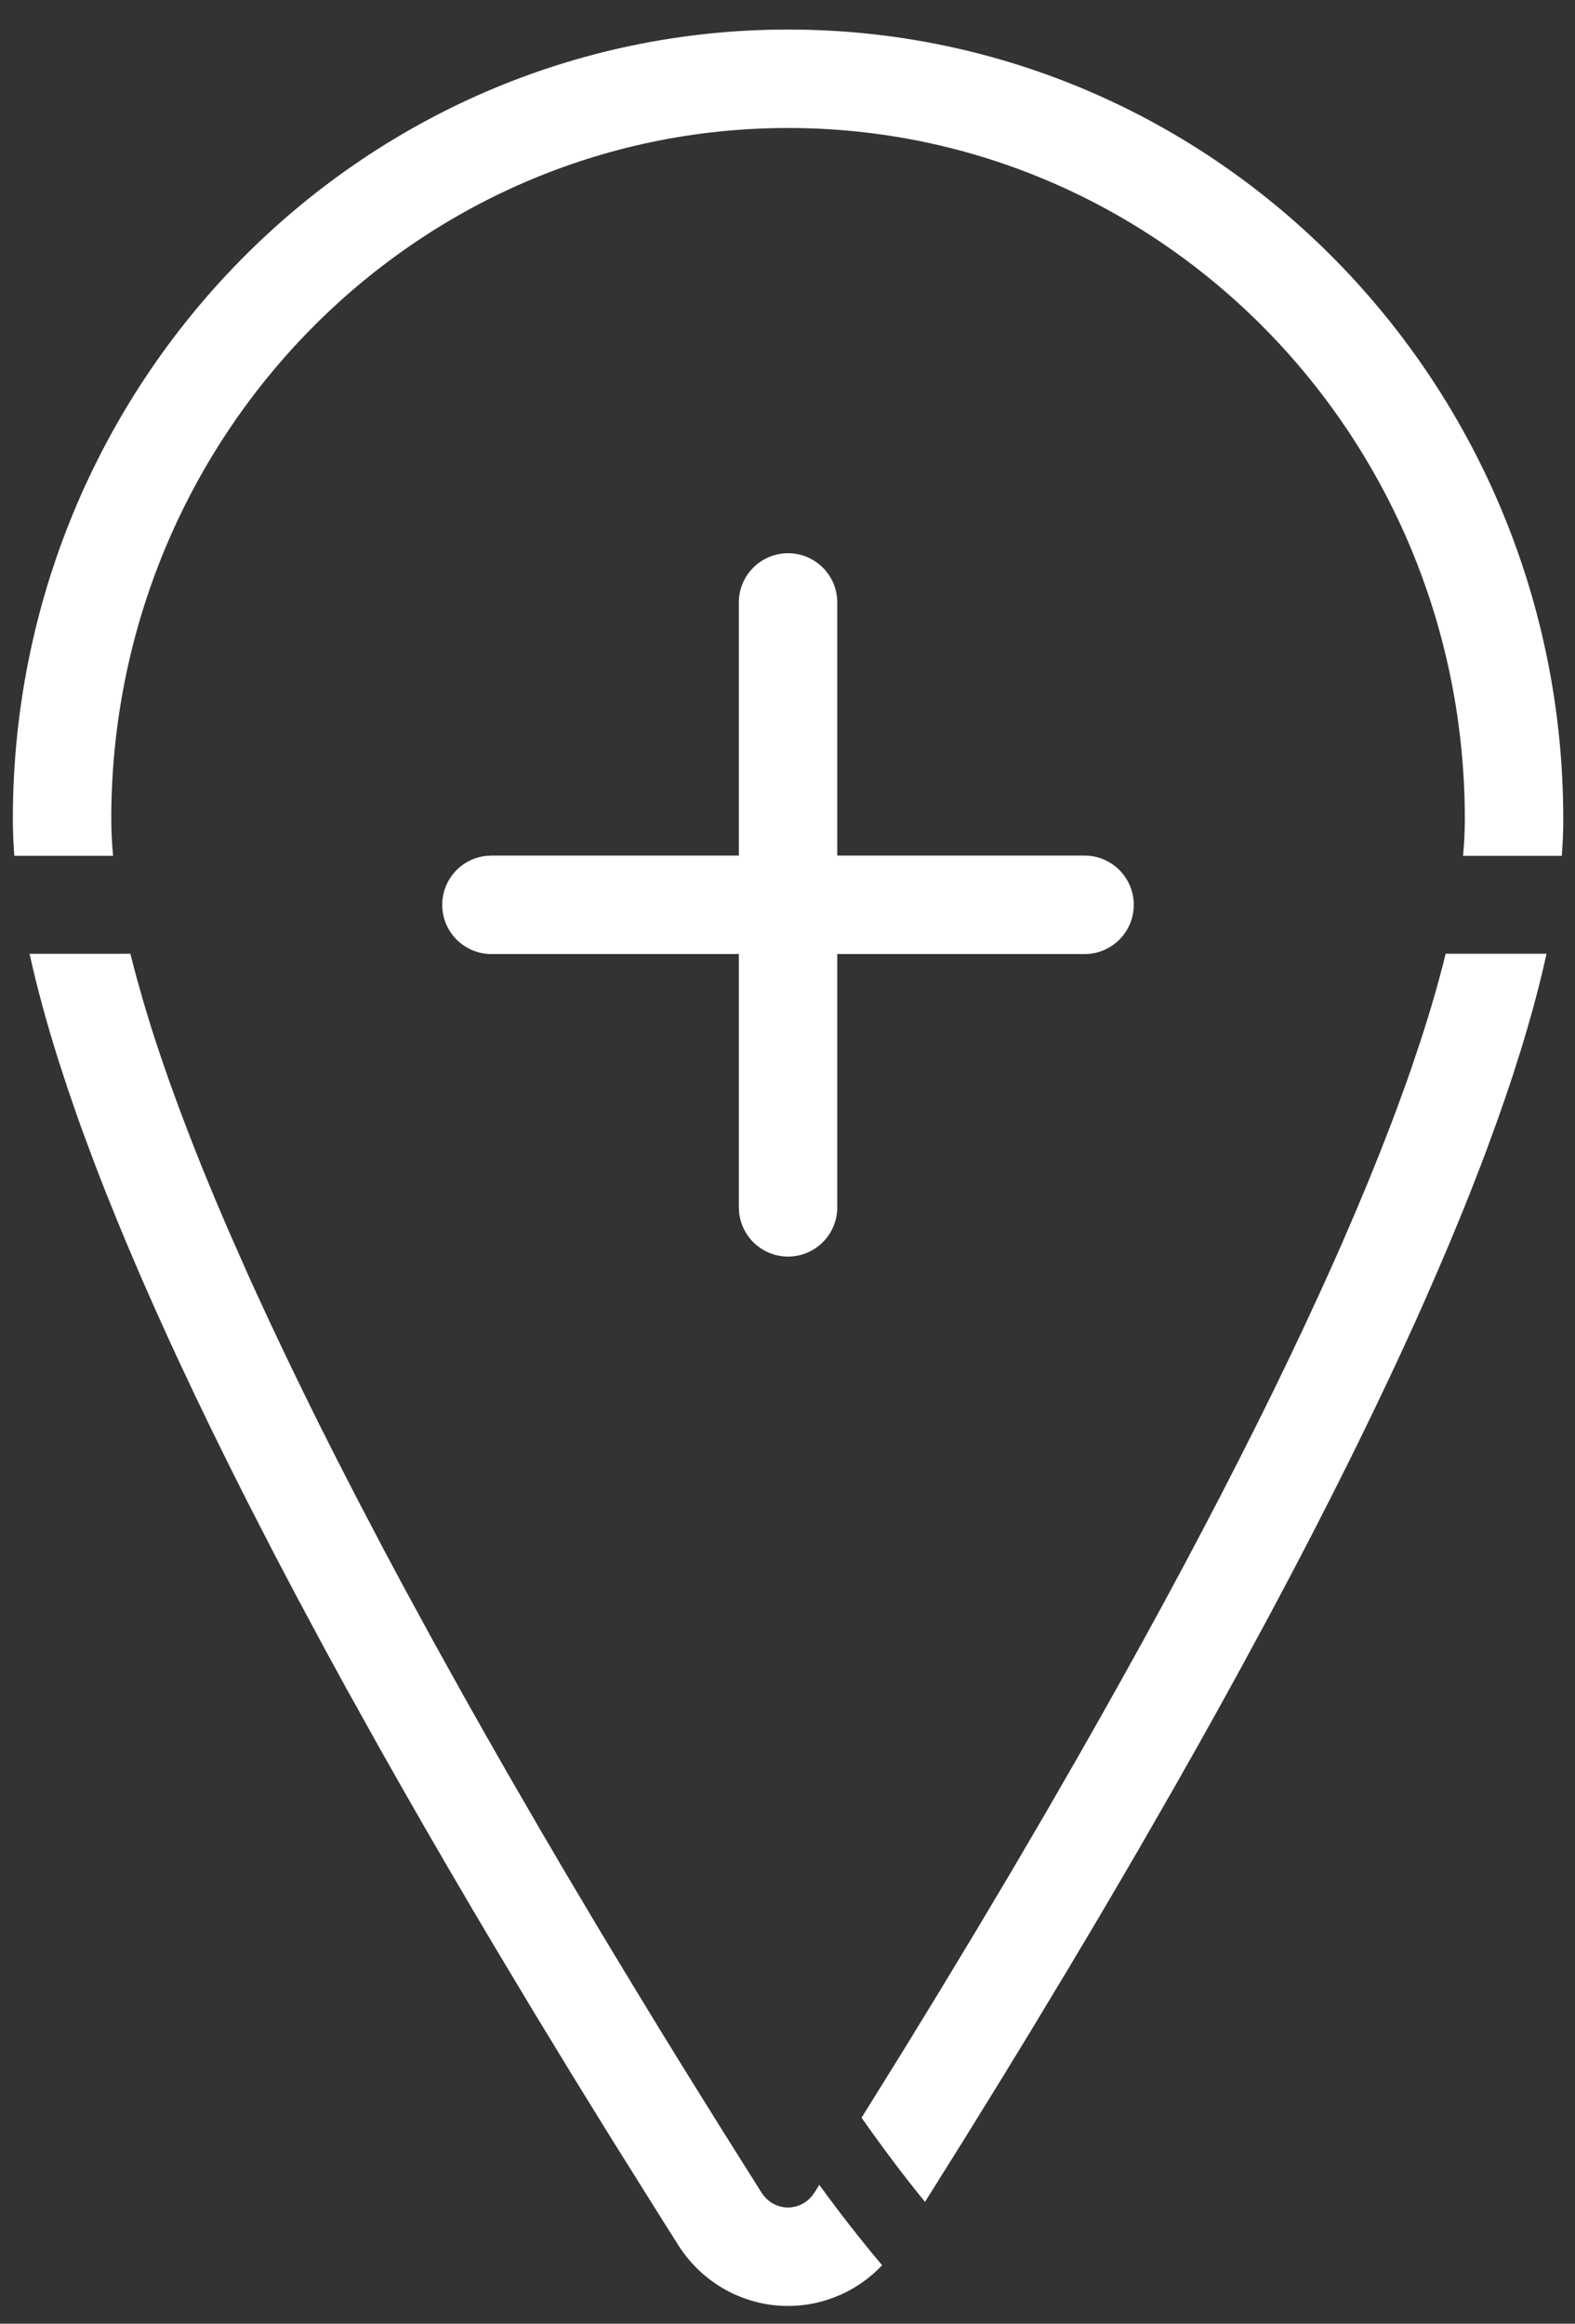
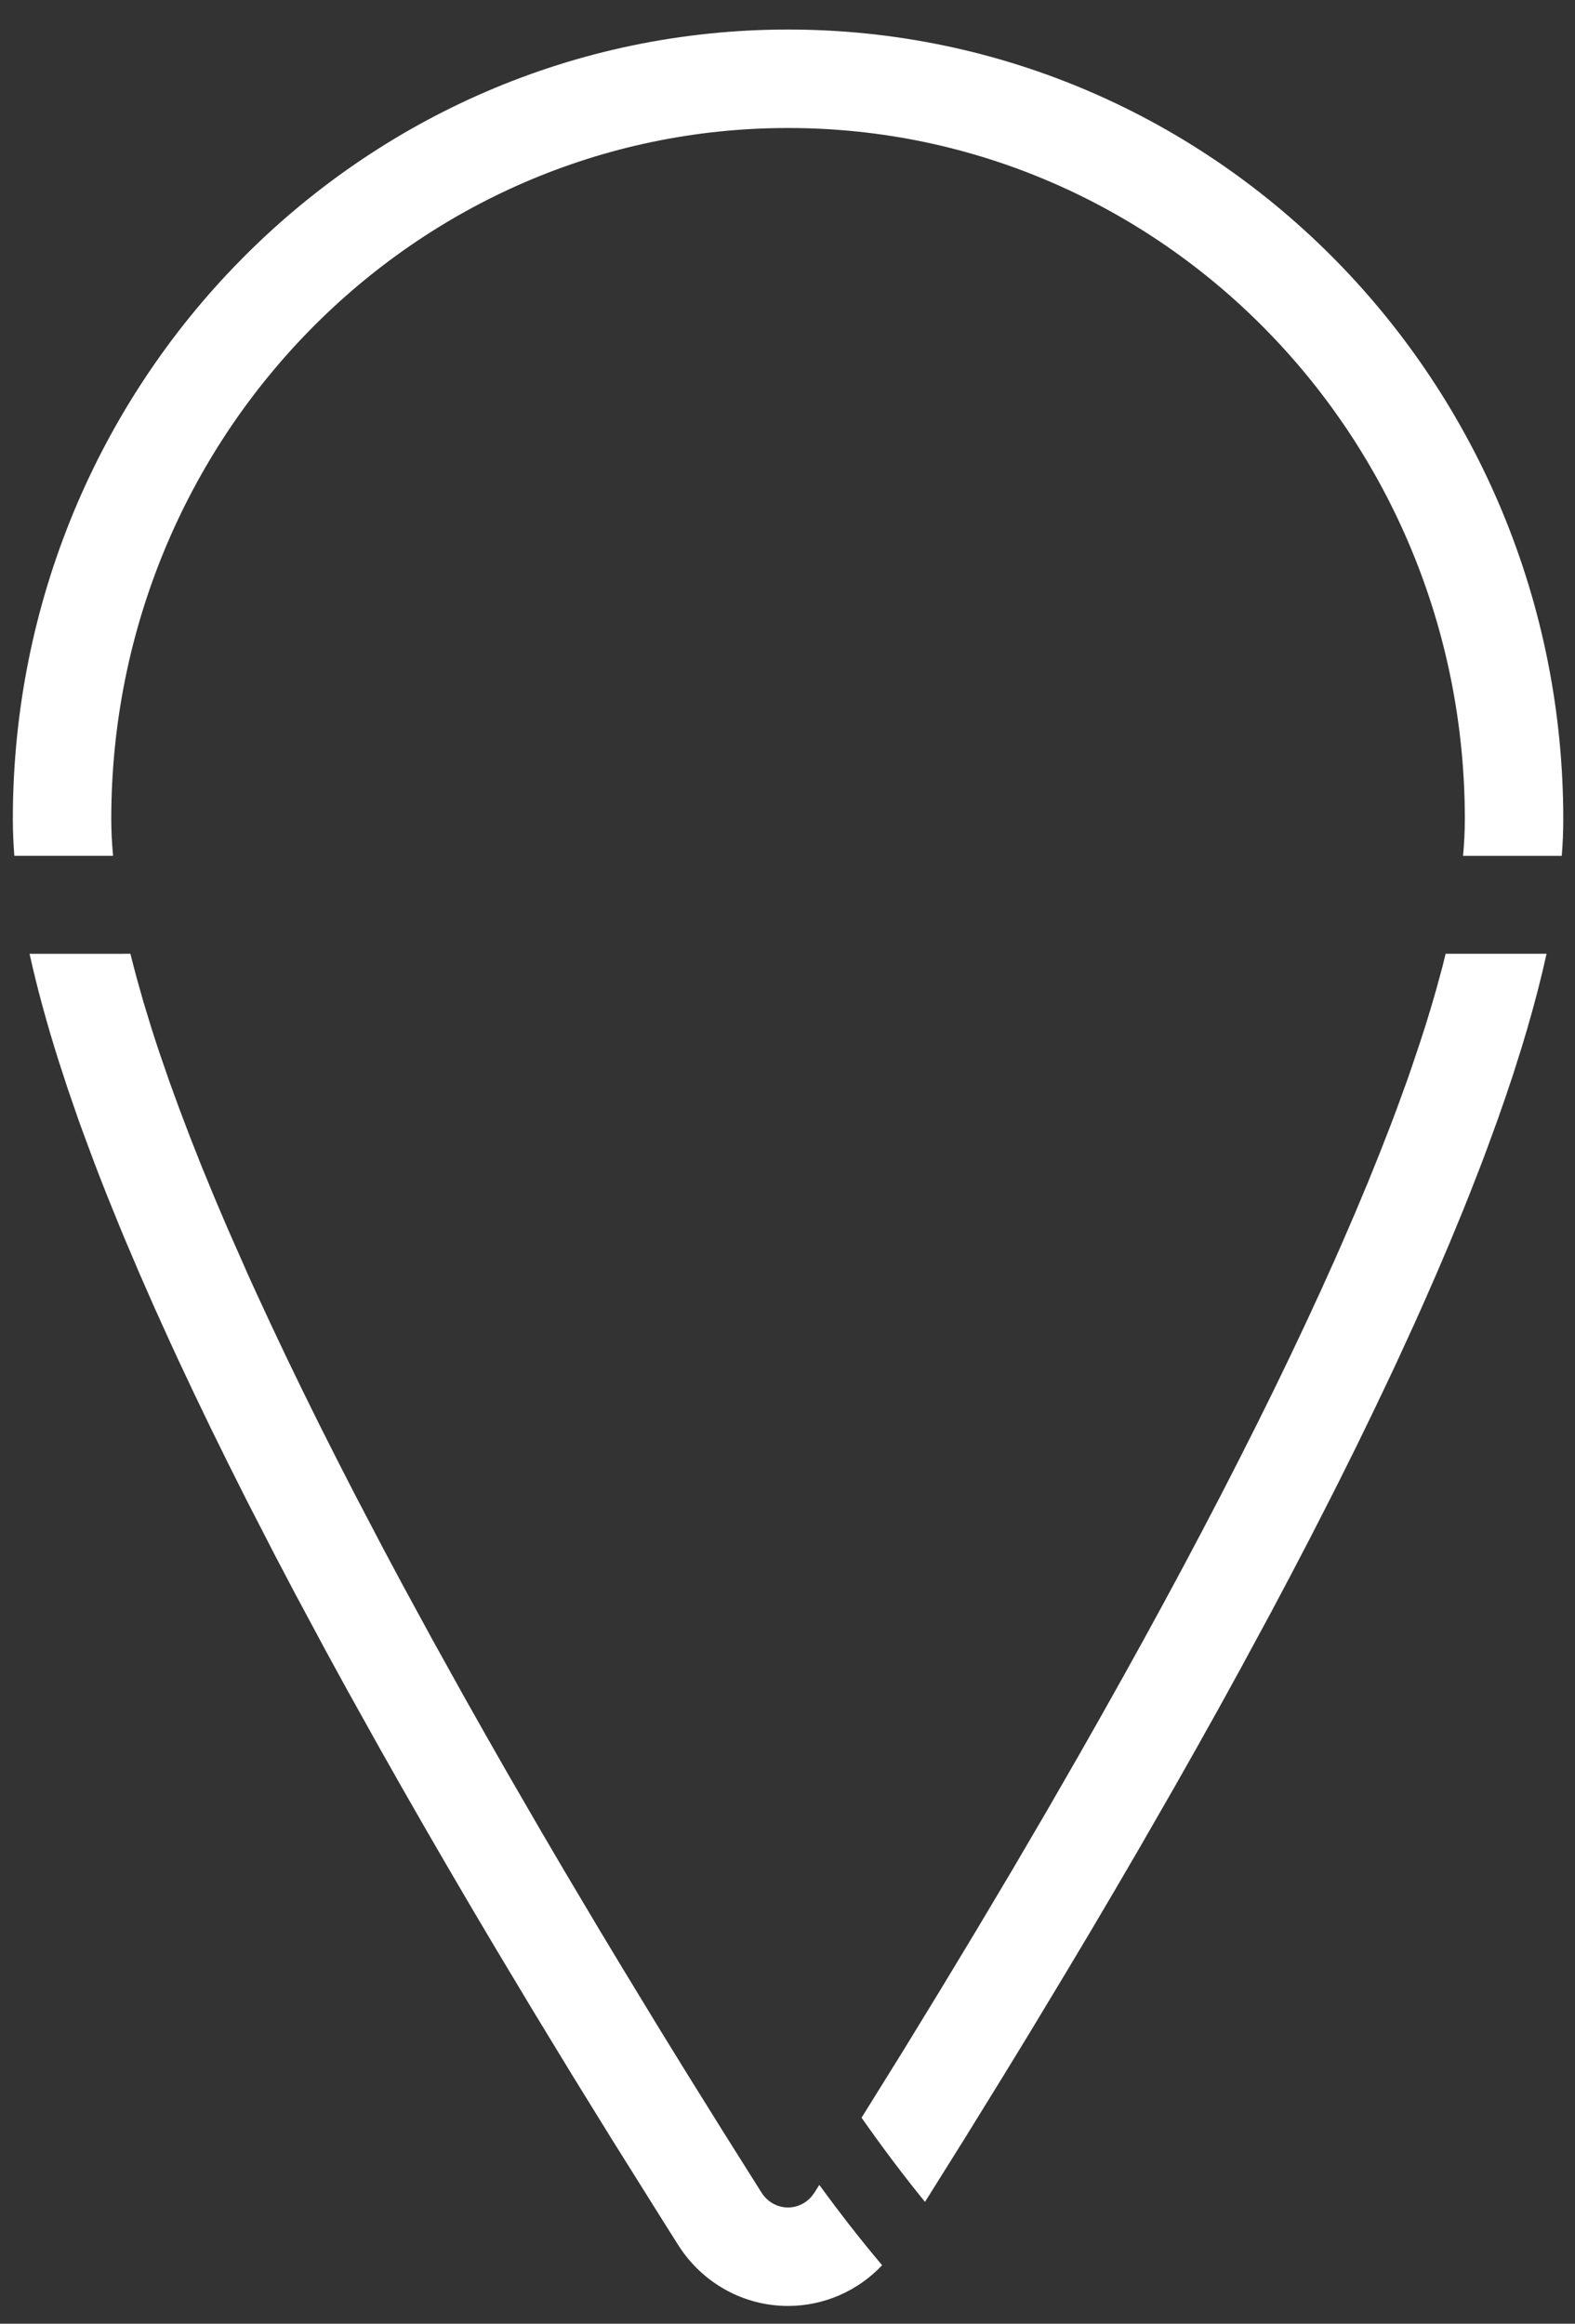
<svg xmlns="http://www.w3.org/2000/svg" width="40px" height="59px" viewBox="0 0 40 59" version="1.1">
  <rect x="0" y="0" width="40" height="59" fill="#333333" stroke="none" />
  <title>Find Physician</title>
  <g id="Page-1" stroke="none" stroke-width="1" fill="none" fill-rule="evenodd">
    <g id="Contact" transform="translate(-1009, -895)" fill="#FFFFFF" fill-rule="nonzero">
      <g id="Find-Physician" transform="translate(1009.326, 895.75)">
        <path d="M2.986,23.467 L3.062,23.766 L3.142,24.07 L3.32,24.7 L3.518,25.349 L3.625,25.682 L3.737,26.019 L3.975,26.708 L4.233,27.416 L4.509,28.142 L4.804,28.887 L5.117,29.648 L5.448,30.426 L5.977,31.624 L6.069,31.828 L6.162,32.032 L6.544,32.857 L6.942,33.698 L7.356,34.553 L7.785,35.422 L8.23,36.304 L8.689,37.199 L9.404,38.564 L9.898,39.489 L10.664,40.896 L11.459,42.327 L12.004,43.293 L12.56,44.268 L13.416,45.746 L14,46.741 L14.896,48.248 L15.506,49.26 L16.437,50.79 L17.07,51.817 L18.034,53.365 L19.015,54.923 C19.166,55.16 19.419,55.3 19.687,55.3 C19.916,55.3 20.135,55.197 20.287,55.019 L20.357,54.924 L20.482,54.726 C21.007,55.447 21.538,56.128 22.077,56.766 C21.461,57.419 20.6,57.8 19.687,57.8 C18.56,57.8 17.514,57.22 16.905,56.263 L16.732,55.99 L16.559,55.716 L15.198,53.544 L14.202,51.931 L13.229,50.333 L12.28,48.752 L11.661,47.708 L11.054,46.672 L10.459,45.646 L9.876,44.628 L9.306,43.621 L8.475,42.129 L7.938,41.147 L7.16,39.697 L6.659,38.744 L5.936,37.339 L5.474,36.418 L5.027,35.511 L4.597,34.617 L4.183,33.738 L4.083,33.52 L3.983,33.304 L3.595,32.447 L3.225,31.605 L2.873,30.779 L2.788,30.575 L2.704,30.372 L2.379,29.57 L2.224,29.175 L2.074,28.785 L1.788,28.017 L1.719,27.828 L1.652,27.64 L1.396,26.899 L1.16,26.176 C0.858,25.222 0.612,24.317 0.425,23.468 L2.986,23.467 Z M38.952,23.466 C38.817,24.078 38.652,24.718 38.457,25.384 L38.325,25.827 L38.099,26.541 L37.915,27.089 L37.721,27.647 L37.444,28.406 L37.372,28.599 L37.299,28.793 L36.993,29.579 L36.913,29.778 L36.833,29.978 L36.499,30.788 L36.146,31.615 L35.776,32.458 L35.68,32.671 L35.584,32.885 L35.187,33.75 L35.085,33.969 L34.982,34.188 L34.559,35.076 L34.121,35.977 L33.666,36.891 L33.549,37.122 L33.432,37.353 L32.954,38.288 L32.46,39.234 L31.952,40.193 L31.162,41.652 L30.619,42.639 L30.062,43.636 L29.491,44.644 L28.613,46.172 L28.011,47.203 L27.399,48.242 L26.774,49.289 L25.818,50.875 L25.167,51.94 L24.172,53.551 L23.166,55.158 C22.624,54.493 22.087,53.779 21.555,53.02 L22.618,51.31 L23.555,49.778 L24.472,48.259 L25.368,46.754 L26.24,45.265 L27.087,43.794 L27.638,42.823 L28.177,41.862 L28.704,40.911 L29.218,39.97 L29.719,39.04 L30.206,38.12 L30.68,37.213 L31.139,36.317 L31.584,35.435 L32.014,34.566 L32.428,33.71 L32.826,32.869 L33.209,32.042 L33.575,31.231 L33.663,31.031 L33.751,30.832 L34.091,30.044 L34.414,29.274 L34.718,28.52 L35.005,27.784 L35.073,27.603 L35.141,27.423 L35.399,26.714 L35.46,26.54 L35.52,26.367 L35.749,25.686 C35.847,25.388 35.938,25.096 36.023,24.81 L36.147,24.385 L36.315,23.766 L36.388,23.467 L38.952,23.466 Z M19.688,-5.68434189e-14 C30.567,-5.68434189e-14 39.376,8.982 39.376,20.049 C39.376,20.348 39.364,20.658 39.338,20.981 L36.831,20.981 C36.861,20.655 36.876,20.344 36.876,20.049 C36.876,10.352 29.176,2.5 19.688,2.5 C10.201,2.5 2.5,10.352 2.5,20.049 C2.5,20.343 2.515,20.654 2.546,20.98 L0.038,20.98 C0.013,20.658 0,20.347 0,20.049 C0,8.982 8.809,-5.68434189e-14 19.688,-5.68434189e-14 Z" id="Combined-Shape" />
-         <path d="M19.688,13.297 C20.335,13.297 20.868,13.789 20.932,14.42 L20.938,14.547 L20.938,29.905 C20.938,30.595 20.379,31.155 19.688,31.155 C19.041,31.155 18.509,30.663 18.445,30.033 L18.438,29.905 L18.438,14.547 C18.438,13.857 18.998,13.297 19.688,13.297 Z" id="Path" />
-         <path d="M27.218,20.974 C27.908,20.974 28.468,21.534 28.468,22.224 C28.468,22.872 27.976,23.404 27.346,23.468 L27.218,23.474 L12.155,23.474 C11.465,23.474 10.905,22.915 10.905,22.224 C10.905,21.577 11.397,21.045 12.027,20.981 L12.155,20.974 L27.218,20.974 Z" id="Path" />
      </g>
    </g>
  </g>
</svg>